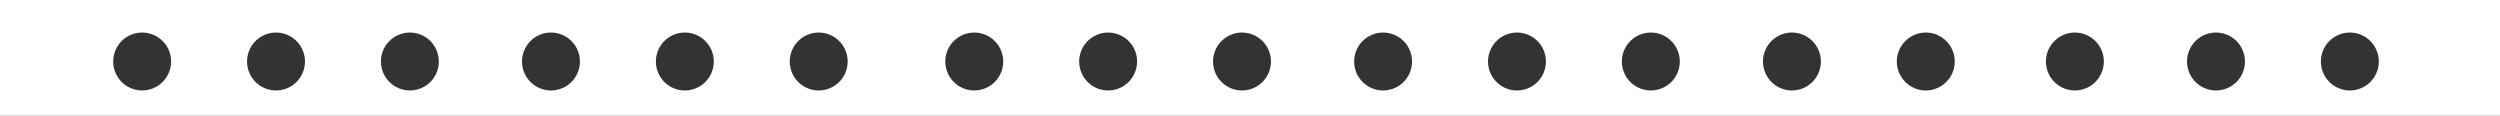
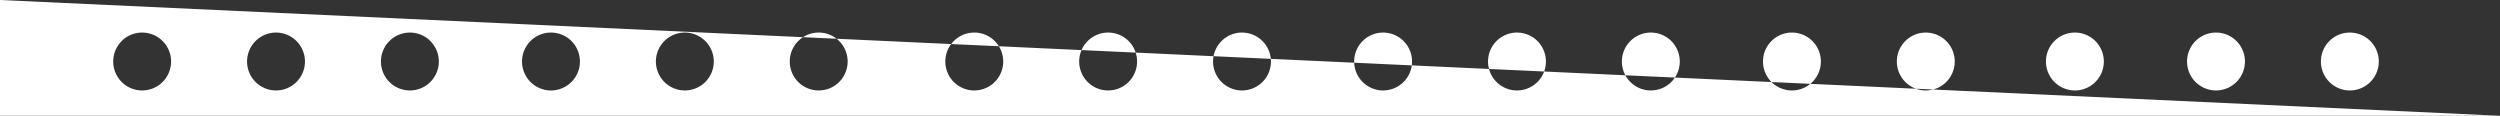
<svg xmlns="http://www.w3.org/2000/svg" viewBox="0 0 691 32" width="100%" style="vertical-align: middle; max-width: 100%; width: 100%;">
  <rect x="0" y="0" width="691" height="32" fill="#333333" stroke="none" />
  <defs>
   </defs>
  <g>
    <g>
-       <path d="M0,0V32H691V0ZM39.29,25a8,8,0,1,1,8-8A8,8,0,0,1,39.29,25Zm37,0a8,8,0,1,1,8-8A8,8,0,0,1,76.29,25Zm37,0a8,8,0,1,1,8-8A8,8,0,0,1,113.29,25Zm39,0a8,8,0,1,1,8-8A8,8,0,0,1,152.29,25Zm37,0a8,8,0,1,1,8-8A8,8,0,0,1,189.29,25Zm37,0a8,8,0,1,1,8-8A8,8,0,0,1,226.29,25Zm43,0a8,8,0,1,1,8-8A8,8,0,0,1,269.29,25Zm37,0a8,8,0,1,1,8-8A8,8,0,0,1,306.29,25Zm37,0a8,8,0,1,1,8-8A8,8,0,0,1,343.29,25Zm39,0a8,8,0,1,1,8-8A8,8,0,0,1,382.29,25Zm37,0a8,8,0,1,1,8-8A8,8,0,0,1,419.29,25Zm37,0a8,8,0,1,1,8-8A8,8,0,0,1,456.29,25Zm39,0a8,8,0,1,1,8-8A8,8,0,0,1,495.29,25Zm37,0a8,8,0,1,1,8-8A8,8,0,0,1,532.29,25Zm41.21,0a8,8,0,1,1,8-8A8,8,0,0,1,573.5,25Zm39,0a8,8,0,1,1,8-8A8,8,0,0,1,612.5,25Zm37,0a8,8,0,1,1,8-8A8,8,0,0,1,649.5,25Z" fill="rgb(255,255,255)">
+       <path d="M0,0V32H691ZM39.29,25a8,8,0,1,1,8-8A8,8,0,0,1,39.29,25Zm37,0a8,8,0,1,1,8-8A8,8,0,0,1,76.29,25Zm37,0a8,8,0,1,1,8-8A8,8,0,0,1,113.29,25Zm39,0a8,8,0,1,1,8-8A8,8,0,0,1,152.29,25Zm37,0a8,8,0,1,1,8-8A8,8,0,0,1,189.29,25Zm37,0a8,8,0,1,1,8-8A8,8,0,0,1,226.29,25Zm43,0a8,8,0,1,1,8-8A8,8,0,0,1,269.29,25Zm37,0a8,8,0,1,1,8-8A8,8,0,0,1,306.29,25Zm37,0a8,8,0,1,1,8-8A8,8,0,0,1,343.29,25Zm39,0a8,8,0,1,1,8-8A8,8,0,0,1,382.29,25Zm37,0a8,8,0,1,1,8-8A8,8,0,0,1,419.29,25Zm37,0a8,8,0,1,1,8-8A8,8,0,0,1,456.29,25Zm39,0a8,8,0,1,1,8-8A8,8,0,0,1,495.29,25Zm37,0a8,8,0,1,1,8-8A8,8,0,0,1,532.29,25Zm41.21,0a8,8,0,1,1,8-8A8,8,0,0,1,573.5,25Zm39,0a8,8,0,1,1,8-8A8,8,0,0,1,612.5,25Zm37,0a8,8,0,1,1,8-8A8,8,0,0,1,649.5,25Z" fill="rgb(255,255,255)">
     </path>
    </g>
  </g>
</svg>